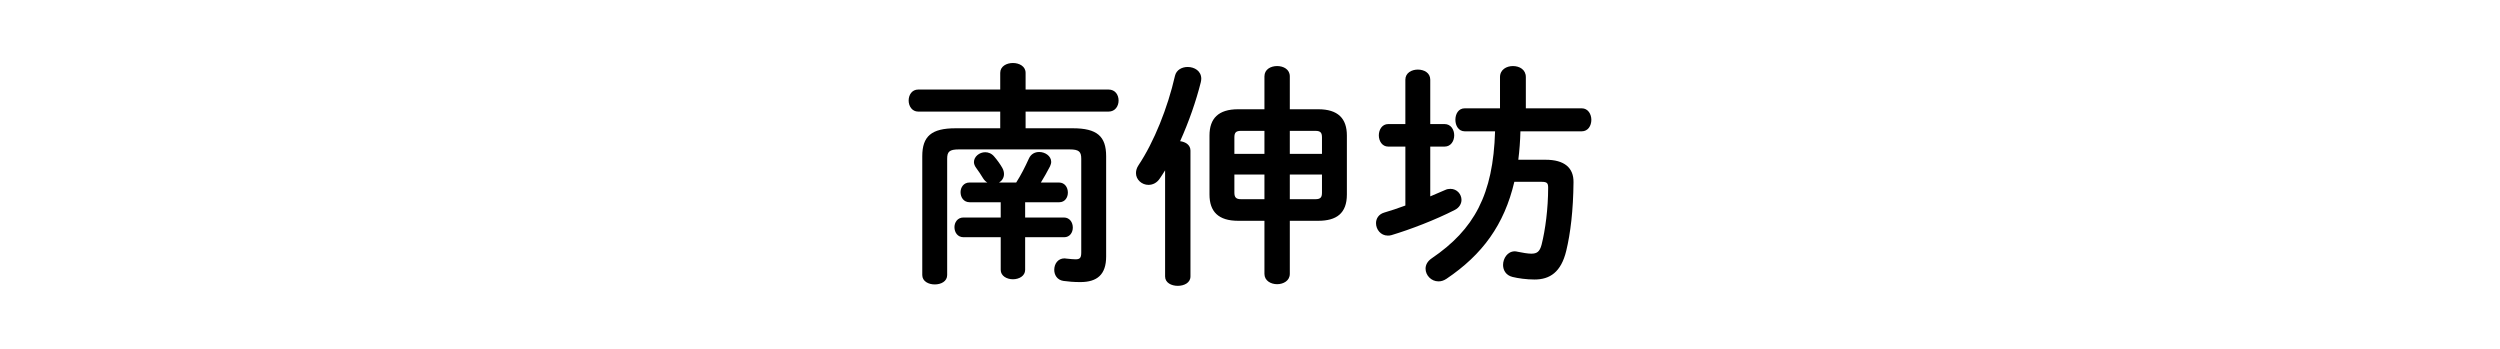
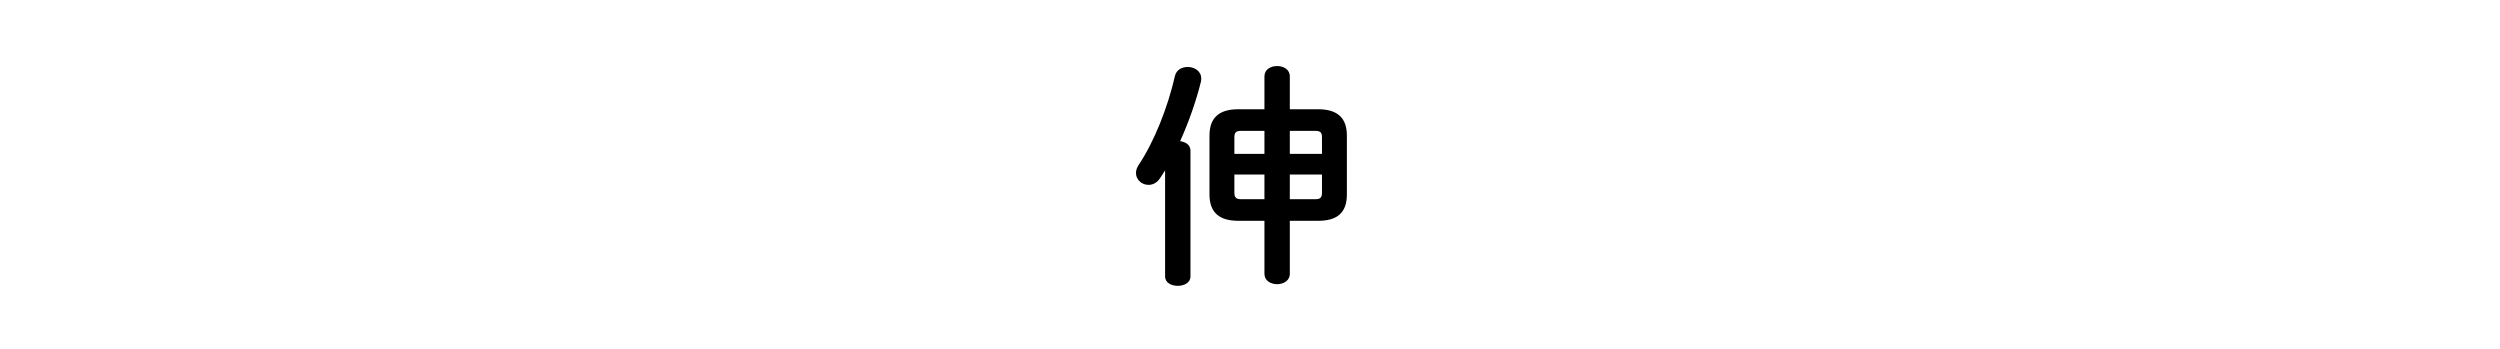
<svg xmlns="http://www.w3.org/2000/svg" enable-background="new 0 0 430 60" height="60" viewBox="0 0 430 60" width="430">
-   <path d="m164.933 25.698c-1.656 0-2.02.404-2.02 1.615v19.994c0 1.09-1.05 1.615-2.141 1.615-1.05 0-2.141-.525-2.141-1.615v-20.437c0-3.434 1.575-4.807 5.735-4.807h7.674v-2.867h-14.096c-1.091 0-1.656-.97-1.656-1.898 0-.97.565-1.898 1.656-1.898h14.096v-2.868c0-1.131 1.091-1.696 2.182-1.696s2.181.565 2.181 1.696v2.868h14.258c1.172 0 1.737.929 1.737 1.898 0 .929-.565 1.898-1.737 1.898h-14.258v2.867h8.119c4.16 0 5.735 1.373 5.735 4.807v17.246c0 3.109-1.535 4.402-4.443 4.402-1.091 0-2.06-.08-2.908-.201-1.091-.162-1.575-1.051-1.575-1.898 0-1.01.606-1.98 1.777-1.98.081 0 .202.041.323.041.727.08 1.252.121 1.575.121.727 0 .969-.242.969-1.172v-16.116c0-1.211-.363-1.615-2.02-1.615zm9.855 5.696c.848-1.332 1.494-2.625 2.181-4.12.364-.808 1.051-1.131 1.777-1.131 1.01 0 2.06.687 2.06 1.696 0 .242-.08.484-.201.768-.525 1.01-1.051 1.939-1.575 2.787h3.109c1.01 0 1.535.848 1.535 1.736 0 .809-.484 1.656-1.494 1.656h-5.856v2.625h6.664c1.01 0 1.535.85 1.535 1.736 0 .809-.485 1.656-1.495 1.656h-6.704v5.615c0 1.049-1.051 1.615-2.101 1.615s-2.101-.566-2.101-1.615v-5.615h-6.382c-1.05 0-1.575-.848-1.575-1.736 0-.807.525-1.656 1.535-1.656h6.422v-2.625h-5.331c-1.051 0-1.575-.848-1.575-1.736 0-.809.524-1.656 1.534-1.656h3.07c-.283-.162-.525-.404-.728-.727-.363-.605-.768-1.213-1.212-1.818-.242-.322-.363-.686-.363-.969 0-.93.929-1.697 1.938-1.697.525 0 1.091.202 1.535.728.525.606 1.05 1.333 1.414 1.979.201.363.282.727.282 1.051 0 .645-.363 1.17-.848 1.453z" />
  <path d="m200.398 29.294c-.282.484-.605.928-.889 1.373-.524.807-1.252 1.131-1.979 1.131-1.131 0-2.141-.889-2.141-2.02 0-.445.121-.889.444-1.373 2.665-4 5.008-9.855 6.26-15.349.243-1.05 1.212-1.535 2.182-1.535 1.171 0 2.343.687 2.343 2.02 0 .202-.041.404-.081.606-.808 3.23-2.06 6.825-3.555 10.137.93.121 1.777.646 1.777 1.616v21.65c0 1.09-1.091 1.615-2.181 1.615-1.091 0-2.182-.525-2.182-1.615v-18.256zm17.085-16.156c0-1.212 1.092-1.777 2.182-1.777s2.182.565 2.182 1.777v5.654h4.887c3.393 0 4.928 1.575 4.928 4.523v10.139c0 3.271-1.818 4.523-4.928 4.523h-4.887v9.127c0 1.172-1.092 1.777-2.182 1.777s-2.182-.605-2.182-1.777v-9.127h-4.523c-3.393 0-4.928-1.576-4.928-4.523v-10.139c0-2.948 1.535-4.523 4.928-4.523h4.523zm0 13.328v-3.958h-4.039c-.888 0-1.131.323-1.131 1.131v2.827zm0 7.795v-4.24h-5.17v3.109c0 .809.283 1.131 1.131 1.131zm4.364-7.795h5.533v-2.827c0-.808-.242-1.131-1.131-1.131h-4.402zm0 3.555v4.24h4.402c.889 0 1.131-.322 1.131-1.131v-3.109z" />
-   <path d="m241.722 25.214h-2.948c-1.05 0-1.615-.97-1.615-1.938 0-.97.565-1.938 1.615-1.938h2.948v-7.634c0-1.172 1.091-1.737 2.141-1.737 1.091 0 2.141.565 2.141 1.737v7.634h2.464c1.091 0 1.656.969 1.656 1.938s-.565 1.938-1.656 1.938h-2.464v8.562l2.545-1.09c.323-.162.646-.203.929-.203 1.131 0 1.898.93 1.898 1.898 0 .646-.363 1.334-1.171 1.738-3.312 1.695-7.634 3.352-10.865 4.32-.242.082-.444.082-.646.082-1.211 0-2.02-1.051-2.02-2.141 0-.768.444-1.535 1.414-1.818 1.091-.322 2.343-.727 3.635-1.211v-10.137zm19.791-2.625c-.04 1.615-.161 3.271-.363 4.887h4.686c3.231 0 4.847 1.373 4.807 3.877-.041 4.807-.525 8.805-1.252 11.795-.889 3.676-2.828 4.928-5.453 4.928-1.373 0-2.827-.203-3.797-.445-1.131-.283-1.615-1.172-1.615-2.061 0-1.131.768-2.342 2.02-2.342.161 0 .363.041.525.08.767.162 1.736.324 2.302.324.97 0 1.454-.324 1.777-1.535.646-2.545 1.131-6.221 1.131-9.814 0-.809-.202-1.01-1.172-1.01h-4.645c-1.736 7.391-5.493 12.521-11.673 16.682-.484.322-.929.443-1.373.443-1.252 0-2.222-1.051-2.222-2.182 0-.605.283-1.252 1.051-1.777 7.311-4.967 10.582-10.945 10.905-21.85h-5.211c-1.09 0-1.615-1.01-1.615-1.979 0-1.01.525-1.979 1.615-1.979h6.059v-5.371c0-1.293 1.131-1.898 2.222-1.898 1.131 0 2.222.605 2.222 1.898v5.371h9.612c1.091 0 1.656 1.01 1.656 1.979 0 1.01-.565 1.979-1.656 1.979z" />
</svg>